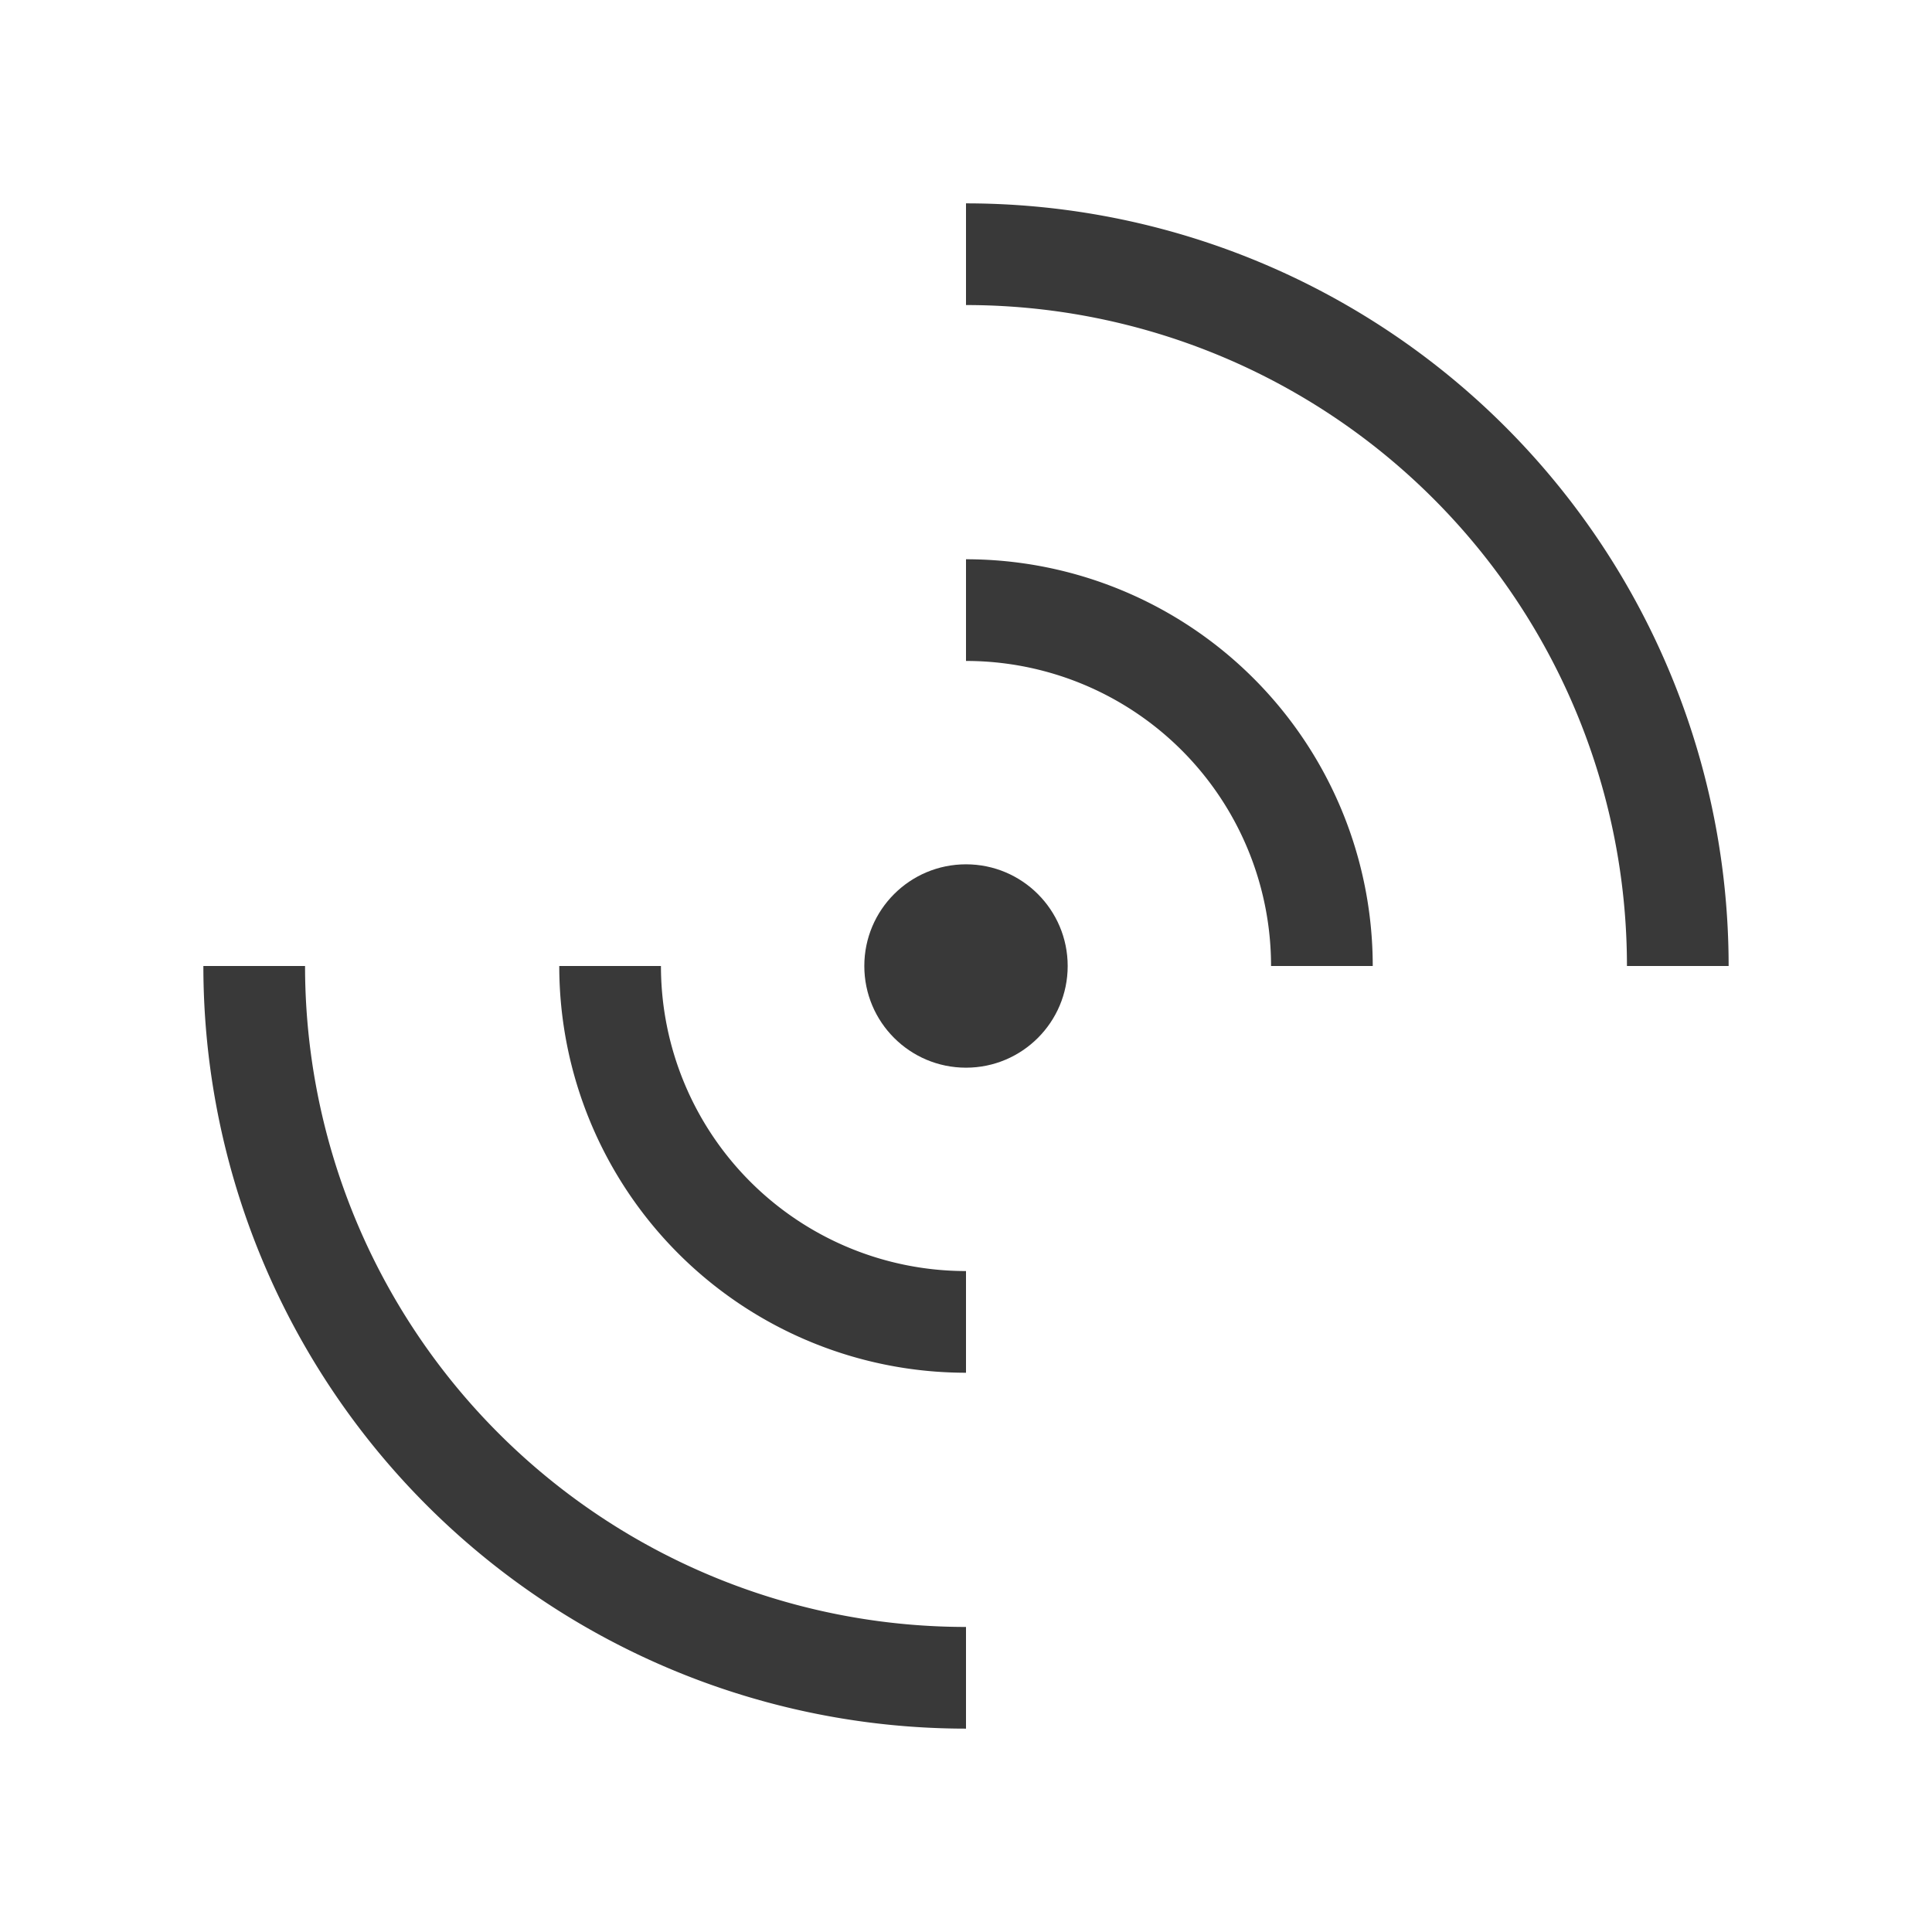
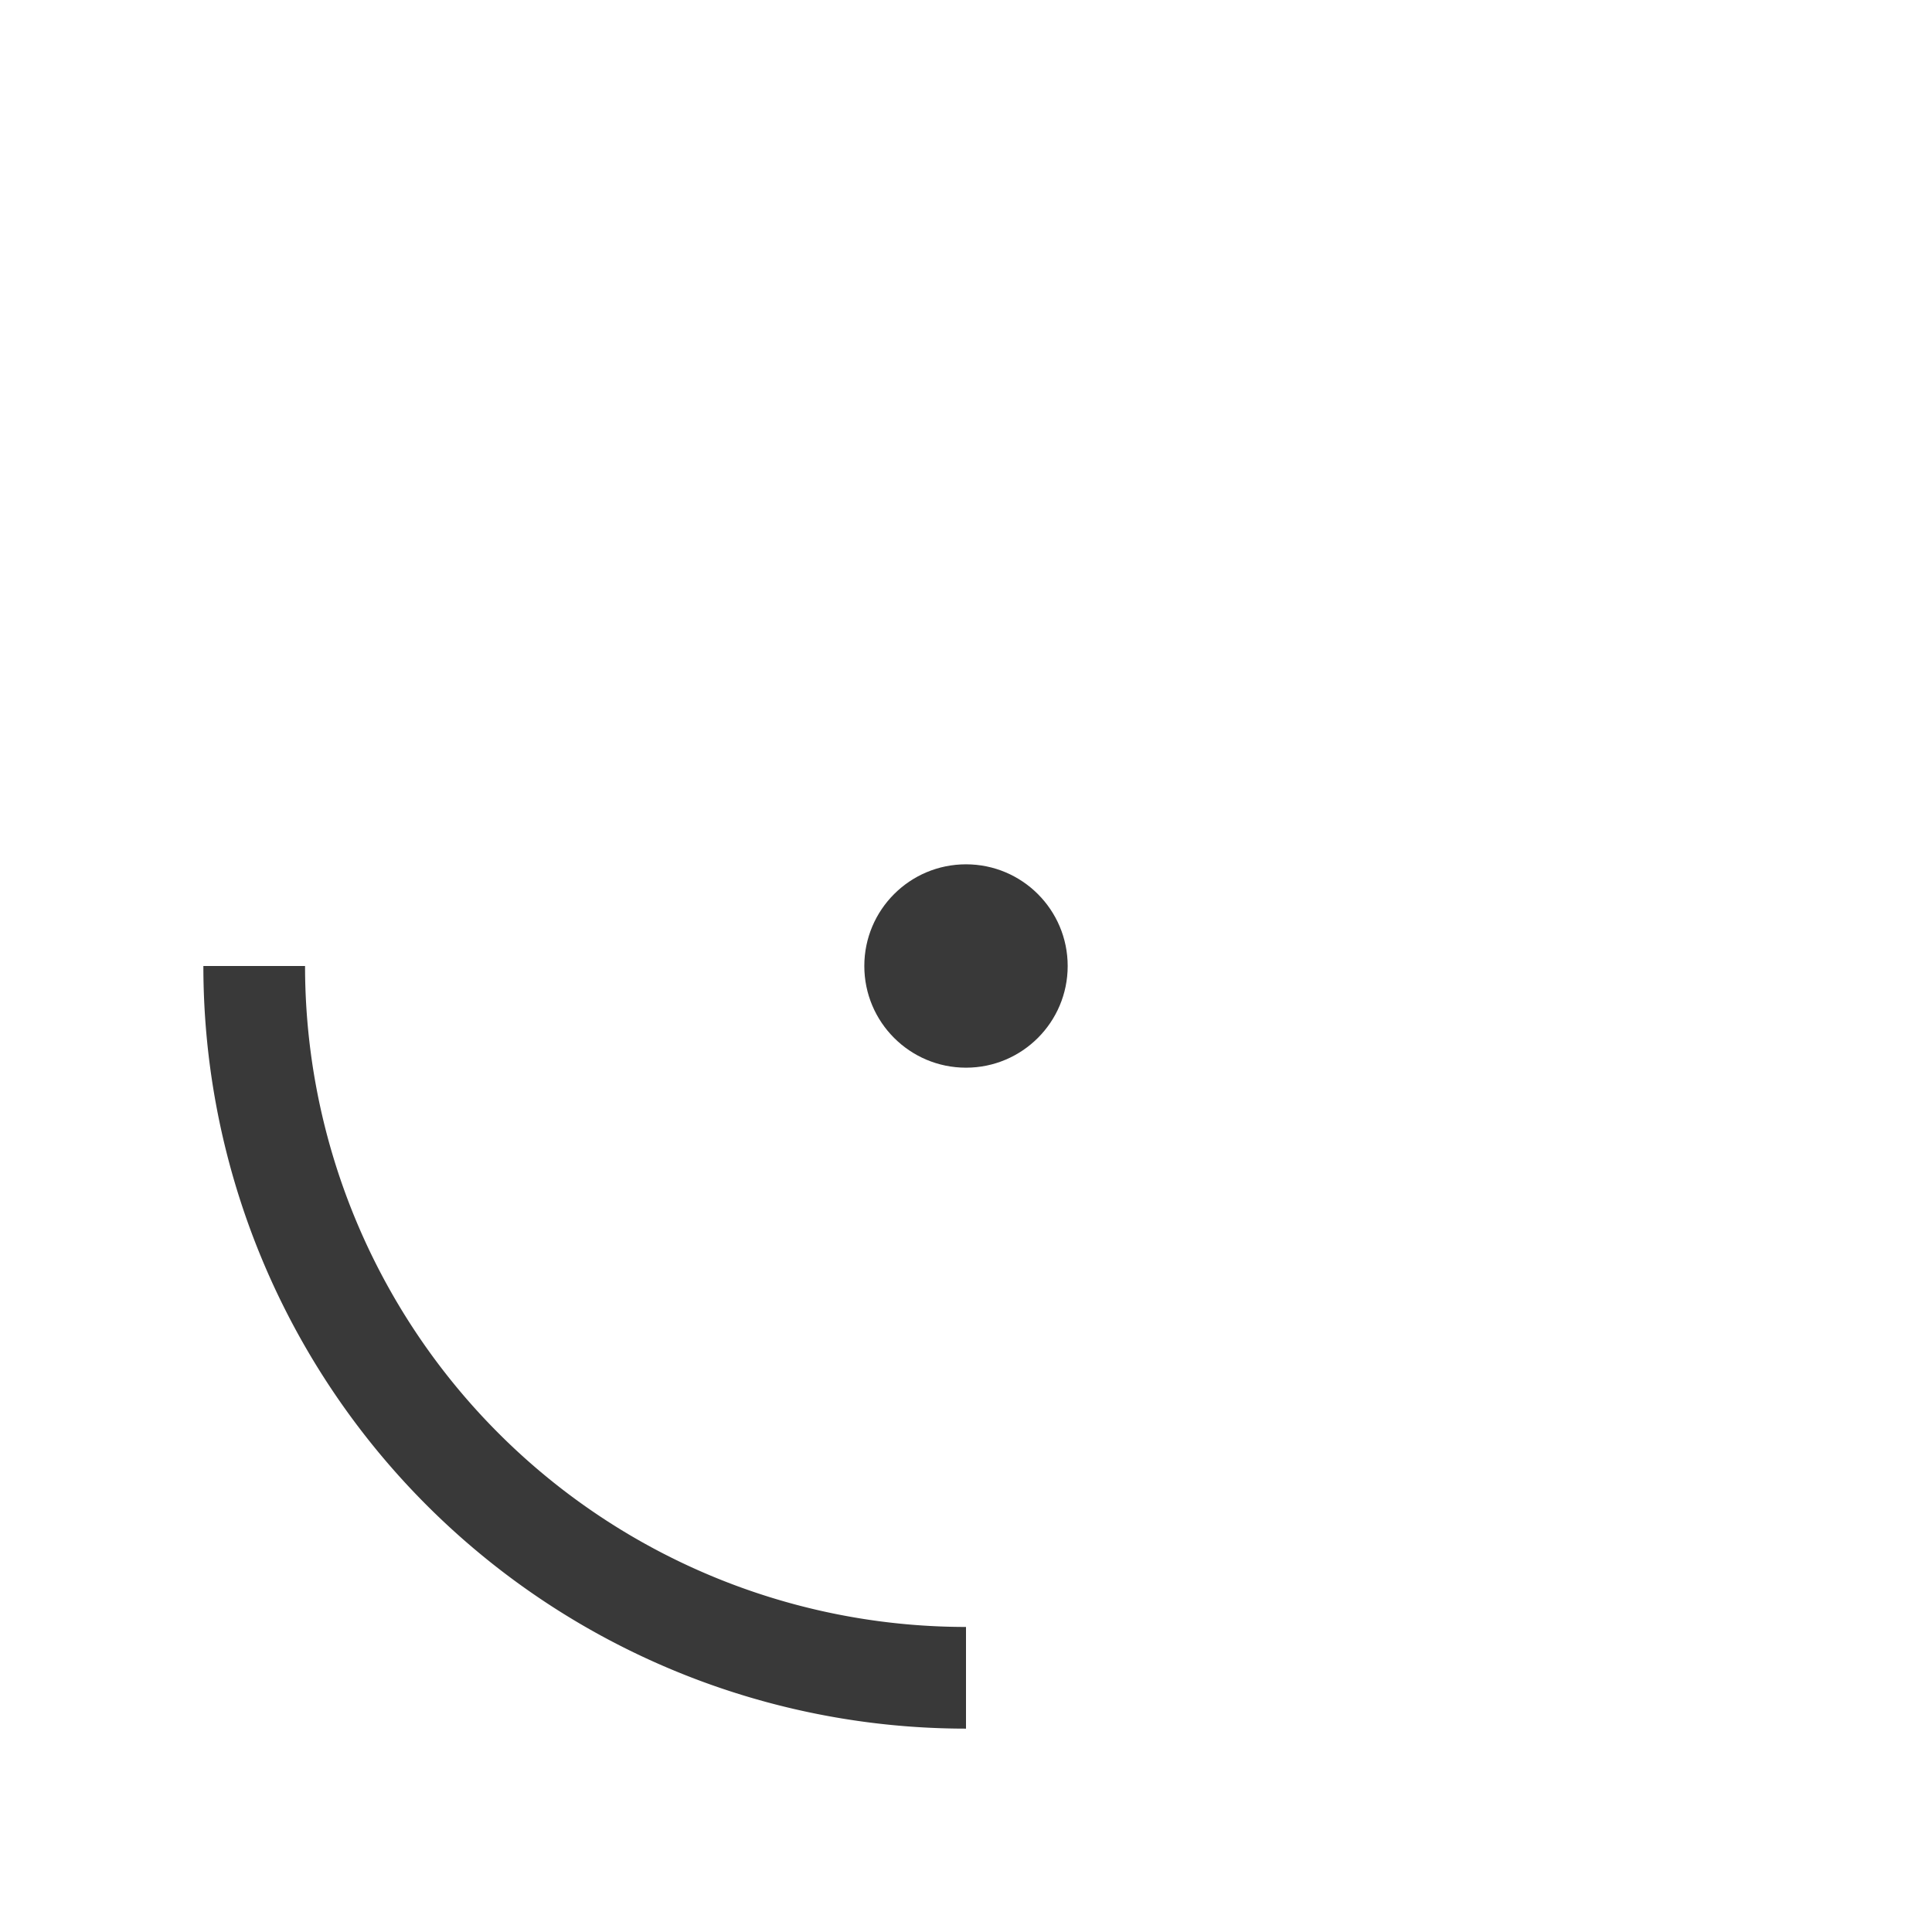
<svg xmlns="http://www.w3.org/2000/svg" width="38" height="38" viewBox="0 0 38 38">
-   <rect width="38" height="38" fill="none" />
  <g transform="translate(-1086 -446.584)">
-     <path d="M1112,465.584a7,7,0,0,0-7-7" fill="none" stroke="#393939" stroke-miterlimit="10" stroke-width="2" />
-     <path d="M1098,465.584a7,7,0,0,0,7,7" fill="none" stroke="#393939" stroke-miterlimit="10" stroke-width="2" />
-     <path d="M1119,465.584a14,14,0,0,0-14-14" fill="none" stroke="#393939" stroke-miterlimit="10" stroke-width="2" />
    <path d="M1091,465.584a14,14,0,0,0,14,14" fill="none" stroke="#393939" stroke-miterlimit="10" stroke-width="2" />
    <circle cx="2" cy="2" r="2" transform="translate(1103 463.584)" fill="#393939" />
  </g>
</svg>